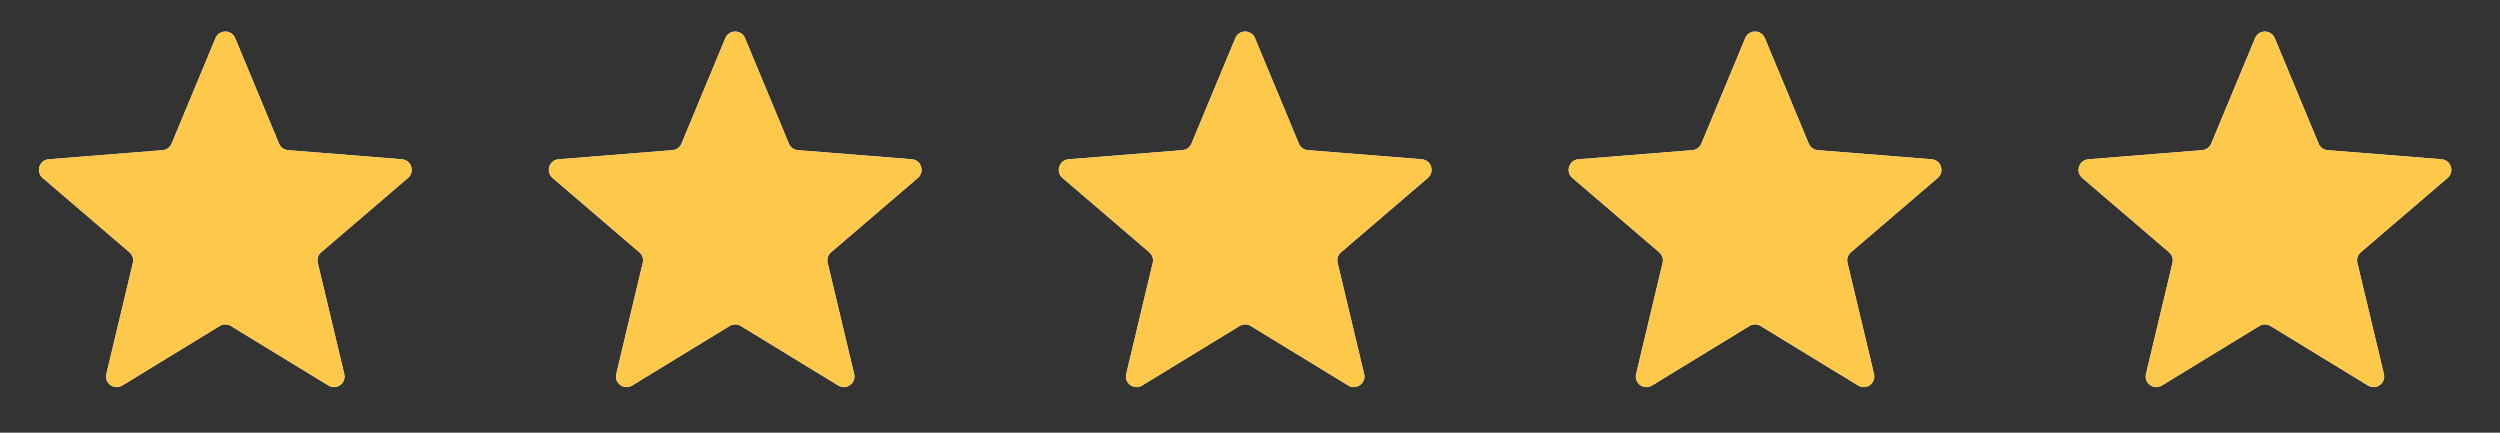
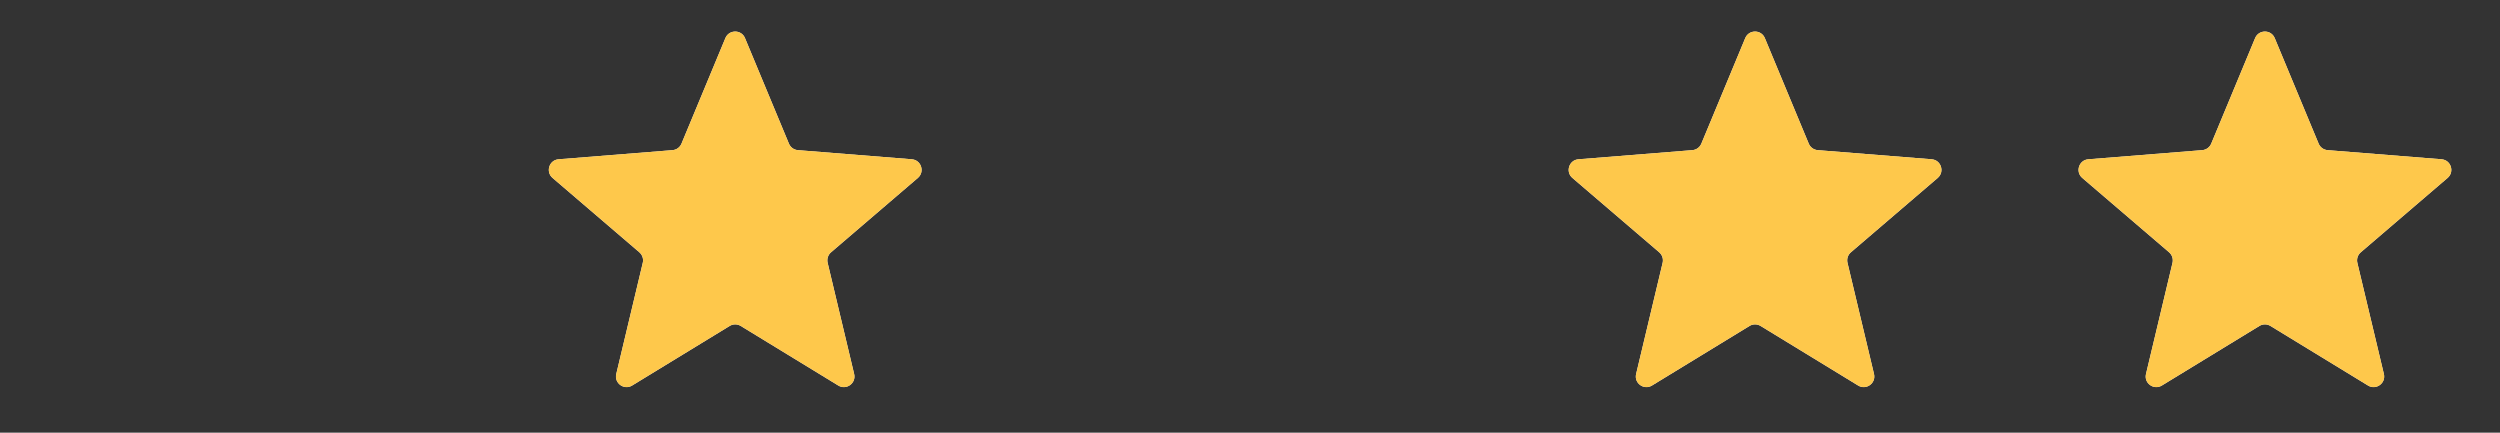
<svg xmlns="http://www.w3.org/2000/svg" width="104" height="18" viewBox="0 0 104 18" fill="none">
  <rect x="0" y="0" width="104" height="18" fill="#333333" stroke="none" />
  <g clip-path="url(#clip0_610_14416)">
-     <path d="M8.966 1.585C9.116 1.222 9.631 1.222 9.782 1.585L11.608 5.975C11.671 6.128 11.815 6.233 11.98 6.246L16.72 6.626C17.112 6.657 17.271 7.146 16.972 7.402L13.361 10.495C13.235 10.603 13.18 10.772 13.219 10.934L14.322 15.559C14.413 15.941 13.997 16.243 13.662 16.038L9.604 13.56C9.462 13.473 9.285 13.473 9.143 13.56L5.085 16.038C4.75 16.243 4.334 15.941 4.425 15.559L5.528 10.934C5.567 10.772 5.512 10.603 5.386 10.495L1.775 7.402C1.476 7.146 1.635 6.657 2.027 6.626L6.767 6.246C6.932 6.233 7.076 6.128 7.139 5.975L8.966 1.585Z" fill="#F2F4F7" />
    <g clip-path="url(#clip1_610_14416)">
      <path d="M8.966 1.585C9.116 1.222 9.631 1.222 9.782 1.585L11.608 5.975C11.671 6.128 11.815 6.233 11.98 6.246L16.72 6.626C17.112 6.657 17.271 7.146 16.972 7.402L13.361 10.495C13.235 10.603 13.18 10.772 13.219 10.934L14.322 15.559C14.413 15.941 13.997 16.243 13.662 16.038L9.604 13.56C9.462 13.473 9.285 13.473 9.143 13.56L5.085 16.038C4.75 16.243 4.334 15.941 4.425 15.559L5.528 10.934C5.567 10.772 5.512 10.603 5.386 10.495L1.775 7.402C1.476 7.146 1.635 6.657 2.027 6.626L6.767 6.246C6.932 6.233 7.076 6.128 7.139 5.975L8.966 1.585Z" fill="#FEC84B" />
    </g>
  </g>
  <g clip-path="url(#clip2_610_14416)">
    <path d="M30.176 1.585C30.327 1.222 30.842 1.222 30.992 1.585L32.819 5.975C32.882 6.128 33.026 6.233 33.191 6.246L37.931 6.626C38.323 6.657 38.482 7.146 38.183 7.402L34.572 10.495C34.446 10.603 34.391 10.772 34.43 10.934L35.533 15.559C35.624 15.941 35.208 16.243 34.873 16.038L30.815 13.56C30.673 13.473 30.495 13.473 30.354 13.56L26.296 16.038C25.961 16.243 25.545 15.941 25.636 15.559L26.739 10.934C26.778 10.772 26.723 10.603 26.597 10.495L22.986 7.402C22.687 7.146 22.846 6.657 23.238 6.626L27.978 6.246C28.143 6.233 28.287 6.128 28.35 5.975L30.176 1.585Z" fill="#F2F4F7" />
    <g clip-path="url(#clip3_610_14416)">
      <path d="M30.176 1.585C30.327 1.222 30.842 1.222 30.992 1.585L32.819 5.975C32.882 6.128 33.026 6.233 33.191 6.246L37.931 6.626C38.323 6.657 38.482 7.146 38.183 7.402L34.572 10.495C34.446 10.603 34.391 10.772 34.43 10.934L35.533 15.559C35.624 15.941 35.208 16.243 34.873 16.038L30.815 13.56C30.673 13.473 30.495 13.473 30.354 13.56L26.296 16.038C25.961 16.243 25.545 15.941 25.636 15.559L26.739 10.934C26.778 10.772 26.723 10.603 26.597 10.495L22.986 7.402C22.687 7.146 22.846 6.657 23.238 6.626L27.978 6.246C28.143 6.233 28.287 6.128 28.35 5.975L30.176 1.585Z" fill="#FEC84B" />
    </g>
  </g>
  <g clip-path="url(#clip4_610_14416)">
    <path d="M51.391 1.585C51.542 1.222 52.056 1.222 52.207 1.585L54.033 5.975C54.097 6.128 54.241 6.233 54.406 6.246L59.146 6.626C59.538 6.657 59.697 7.146 59.398 7.402L55.787 10.495C55.661 10.603 55.606 10.772 55.645 10.934L56.748 15.559C56.839 15.941 56.423 16.243 56.088 16.038L52.03 13.56C51.888 13.473 51.71 13.473 51.569 13.56L47.511 16.038C47.175 16.243 46.76 15.941 46.851 15.559L47.954 10.934C47.992 10.772 47.938 10.603 47.812 10.495L44.2 7.402C43.902 7.146 44.061 6.657 44.453 6.626L49.193 6.246C49.358 6.233 49.502 6.128 49.565 5.975L51.391 1.585Z" fill="#F2F4F7" />
    <g clip-path="url(#clip5_610_14416)">
      <path d="M51.391 1.585C51.542 1.222 52.056 1.222 52.207 1.585L54.033 5.975C54.097 6.128 54.241 6.233 54.406 6.246L59.146 6.626C59.538 6.657 59.697 7.146 59.398 7.402L55.787 10.495C55.661 10.603 55.606 10.772 55.645 10.934L56.748 15.559C56.839 15.941 56.423 16.243 56.088 16.038L52.03 13.56C51.888 13.473 51.71 13.473 51.569 13.56L47.511 16.038C47.175 16.243 46.76 15.941 46.851 15.559L47.954 10.934C47.992 10.772 47.938 10.603 47.812 10.495L44.2 7.402C43.902 7.146 44.061 6.657 44.453 6.626L49.193 6.246C49.358 6.233 49.502 6.128 49.565 5.975L51.391 1.585Z" fill="#FEC84B" />
    </g>
  </g>
  <g clip-path="url(#clip6_610_14416)">
    <path d="M72.602 1.585C72.753 1.222 73.267 1.222 73.418 1.585L75.244 5.975C75.308 6.128 75.452 6.233 75.617 6.246L80.357 6.626C80.749 6.657 80.908 7.146 80.609 7.402L76.998 10.495C76.872 10.603 76.817 10.772 76.856 10.934L77.959 15.559C78.05 15.941 77.634 16.243 77.299 16.038L73.241 13.56C73.099 13.473 72.921 13.473 72.78 13.56L68.722 16.038C68.386 16.243 67.971 15.941 68.062 15.559L69.165 10.934C69.204 10.772 69.148 10.603 69.023 10.495L65.411 7.402C65.113 7.146 65.272 6.657 65.664 6.626L70.403 6.246C70.569 6.233 70.713 6.128 70.776 5.975L72.602 1.585Z" fill="#F2F4F7" />
    <g clip-path="url(#clip7_610_14416)">
      <path d="M72.602 1.585C72.753 1.222 73.267 1.222 73.418 1.585L75.244 5.975C75.308 6.128 75.452 6.233 75.617 6.246L80.357 6.626C80.749 6.657 80.908 7.146 80.609 7.402L76.998 10.495C76.872 10.603 76.817 10.772 76.856 10.934L77.959 15.559C78.05 15.941 77.634 16.243 77.299 16.038L73.241 13.56C73.099 13.473 72.921 13.473 72.78 13.56L68.722 16.038C68.386 16.243 67.971 15.941 68.062 15.559L69.165 10.934C69.204 10.772 69.148 10.603 69.023 10.495L65.411 7.402C65.113 7.146 65.272 6.657 65.664 6.626L70.403 6.246C70.569 6.233 70.713 6.128 70.776 5.975L72.602 1.585Z" fill="#FEC84B" />
    </g>
  </g>
  <g clip-path="url(#clip8_610_14416)">
    <path d="M93.813 1.585C93.964 1.222 94.478 1.222 94.629 1.585L96.455 5.975C96.519 6.128 96.663 6.233 96.828 6.246L101.568 6.626C101.96 6.657 102.119 7.146 101.82 7.402L98.209 10.495C98.083 10.603 98.028 10.772 98.066 10.934L99.17 15.559C99.261 15.941 98.845 16.243 98.51 16.038L94.451 13.56C94.31 13.473 94.132 13.473 93.991 13.56L89.933 16.038C89.597 16.243 89.181 15.941 89.273 15.559L90.376 10.934C90.414 10.772 90.359 10.603 90.234 10.495L86.622 7.402C86.324 7.146 86.483 6.657 86.874 6.626L91.614 6.246C91.779 6.233 91.923 6.128 91.987 5.975L93.813 1.585Z" fill="#F2F4F7" />
    <g clip-path="url(#clip9_610_14416)">
      <path d="M93.813 1.585C93.964 1.222 94.478 1.222 94.629 1.585L96.455 5.975C96.519 6.128 96.663 6.233 96.828 6.246L101.568 6.626C101.96 6.657 102.119 7.146 101.82 7.402L98.209 10.495C98.083 10.603 98.028 10.772 98.066 10.934L99.17 15.559C99.261 15.941 98.845 16.243 98.51 16.038L94.451 13.56C94.31 13.473 94.132 13.473 93.991 13.56L89.933 16.038C89.597 16.243 89.181 15.941 89.273 15.559L90.376 10.934C90.414 10.772 90.359 10.603 90.234 10.495L86.622 7.402C86.324 7.146 86.483 6.657 86.874 6.626L91.614 6.246C91.779 6.233 91.923 6.128 91.987 5.975L93.813 1.585Z" fill="#FEC84B" />
    </g>
  </g>
  <defs>
    <clipPath id="clip0_610_14416">
-       <rect width="17.677" height="17.677" fill="white" transform="translate(0.535 0.162)" />
-     </clipPath>
+       </clipPath>
    <clipPath id="clip1_610_14416">
-       <rect width="17.677" height="17.677" fill="white" transform="translate(0.535 0.162)" />
-     </clipPath>
+       </clipPath>
    <clipPath id="clip2_610_14416">
      <rect width="17.677" height="17.677" fill="white" transform="translate(21.746 0.162)" />
    </clipPath>
    <clipPath id="clip3_610_14416">
      <rect width="17.677" height="17.677" fill="white" transform="translate(21.746 0.162)" />
    </clipPath>
    <clipPath id="clip4_610_14416">
-       <rect width="17.677" height="17.677" fill="white" transform="translate(42.961 0.162)" />
-     </clipPath>
+       </clipPath>
    <clipPath id="clip5_610_14416">
-       <rect width="17.677" height="17.677" fill="white" transform="translate(42.961 0.162)" />
-     </clipPath>
+       </clipPath>
    <clipPath id="clip6_610_14416">
      <rect width="17.677" height="17.677" fill="white" transform="translate(64.172 0.162)" />
    </clipPath>
    <clipPath id="clip7_610_14416">
      <rect width="17.677" height="17.677" fill="white" transform="translate(64.172 0.162)" />
    </clipPath>
    <clipPath id="clip8_610_14416">
      <rect width="17.677" height="17.677" fill="white" transform="translate(85.383 0.162)" />
    </clipPath>
    <clipPath id="clip9_610_14416">
      <rect width="17.677" height="17.677" fill="white" transform="translate(85.383 0.162)" />
    </clipPath>
  </defs>
</svg>